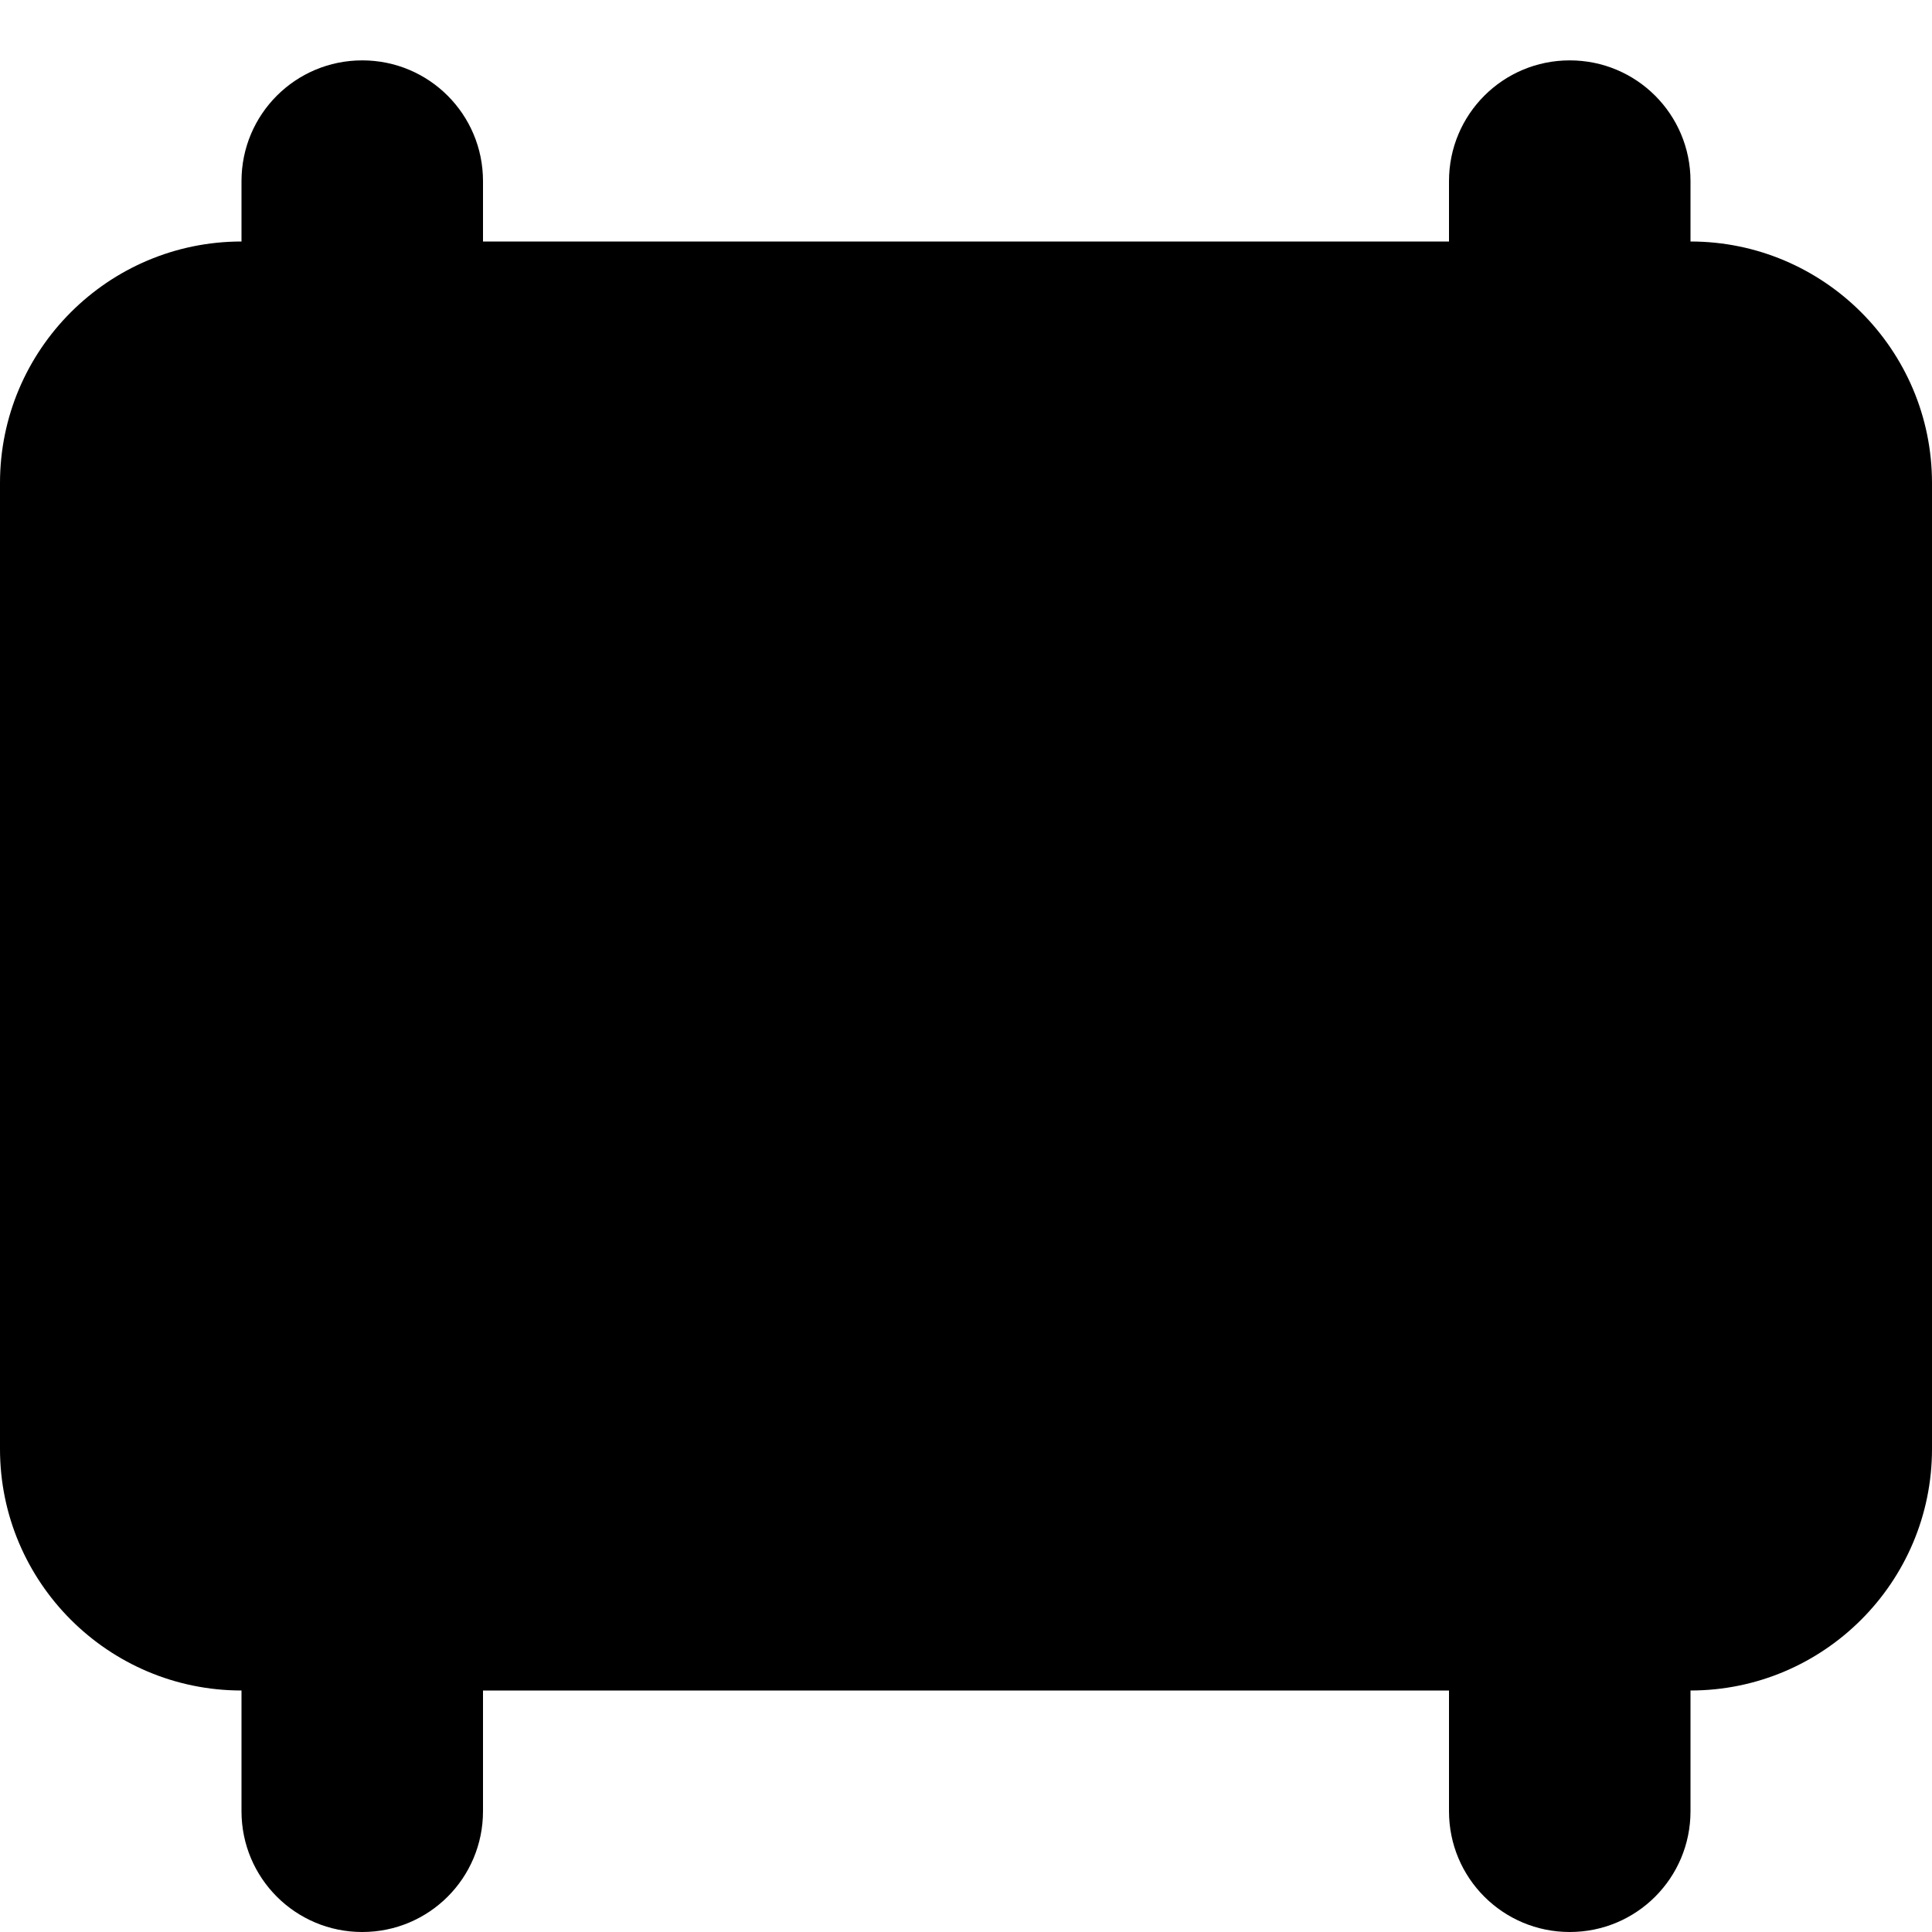
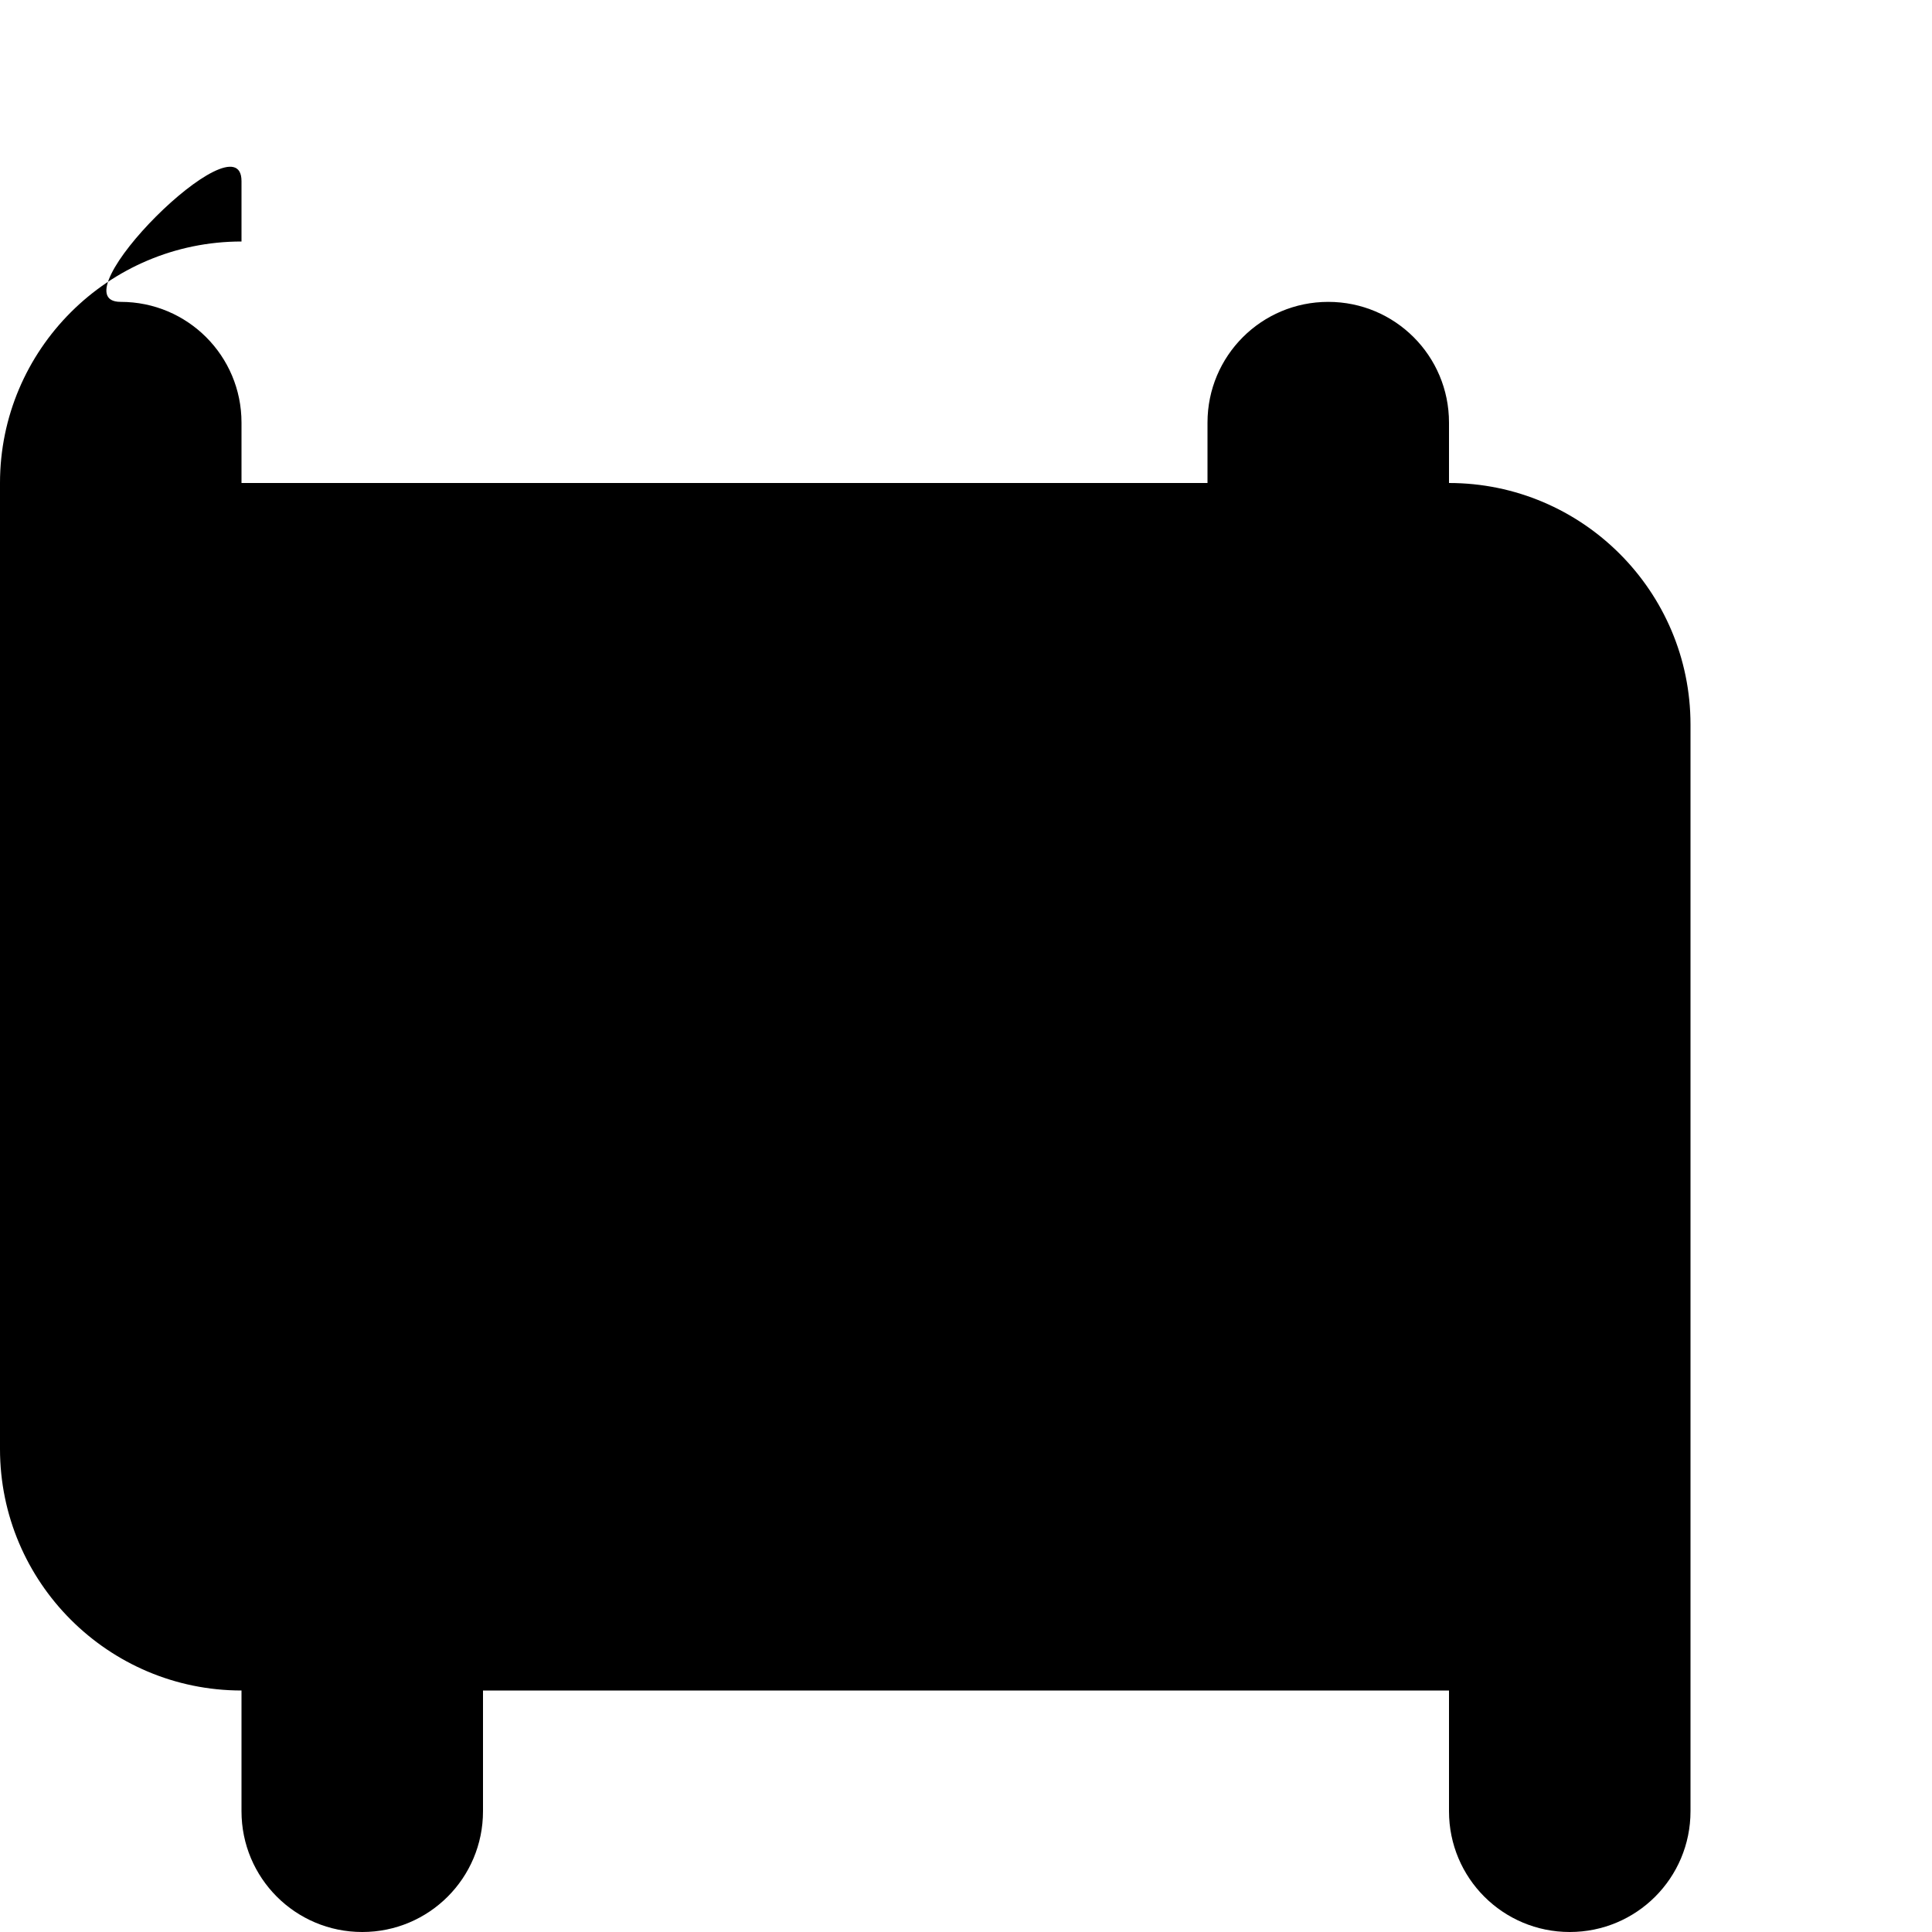
<svg xmlns="http://www.w3.org/2000/svg" viewBox="0 0 512 512">
-   <path fill="currentColor" d="M64 48l0 16C28.7 64 0 92.7 0 128L0 384c0 35.3 28.7 64 64 64l0 32c0 17.7 14.3 32 32 32s32-14.3 32-32l0-32 256 0 0 32c0 17.7 14.3 32 32 32s32-14.3 32-32l0-32c35.3 0 64-28.7 64-64l0-256c0-35.3-28.7-64-64-64l0-16c0-17.7-14.3-32-32-32s-32 14.3-32 32l0 16-256 0 0-16c0-17.7-14.3-32-32-32S64 30.3 64 48z" />
+   <path fill="currentColor" d="M64 48l0 16C28.7 64 0 92.7 0 128L0 384c0 35.3 28.7 64 64 64l0 32c0 17.7 14.3 32 32 32s32-14.3 32-32l0-32 256 0 0 32c0 17.7 14.3 32 32 32s32-14.3 32-32l0-32l0-256c0-35.3-28.7-64-64-64l0-16c0-17.7-14.3-32-32-32s-32 14.3-32 32l0 16-256 0 0-16c0-17.7-14.3-32-32-32S64 30.3 64 48z" />
</svg>